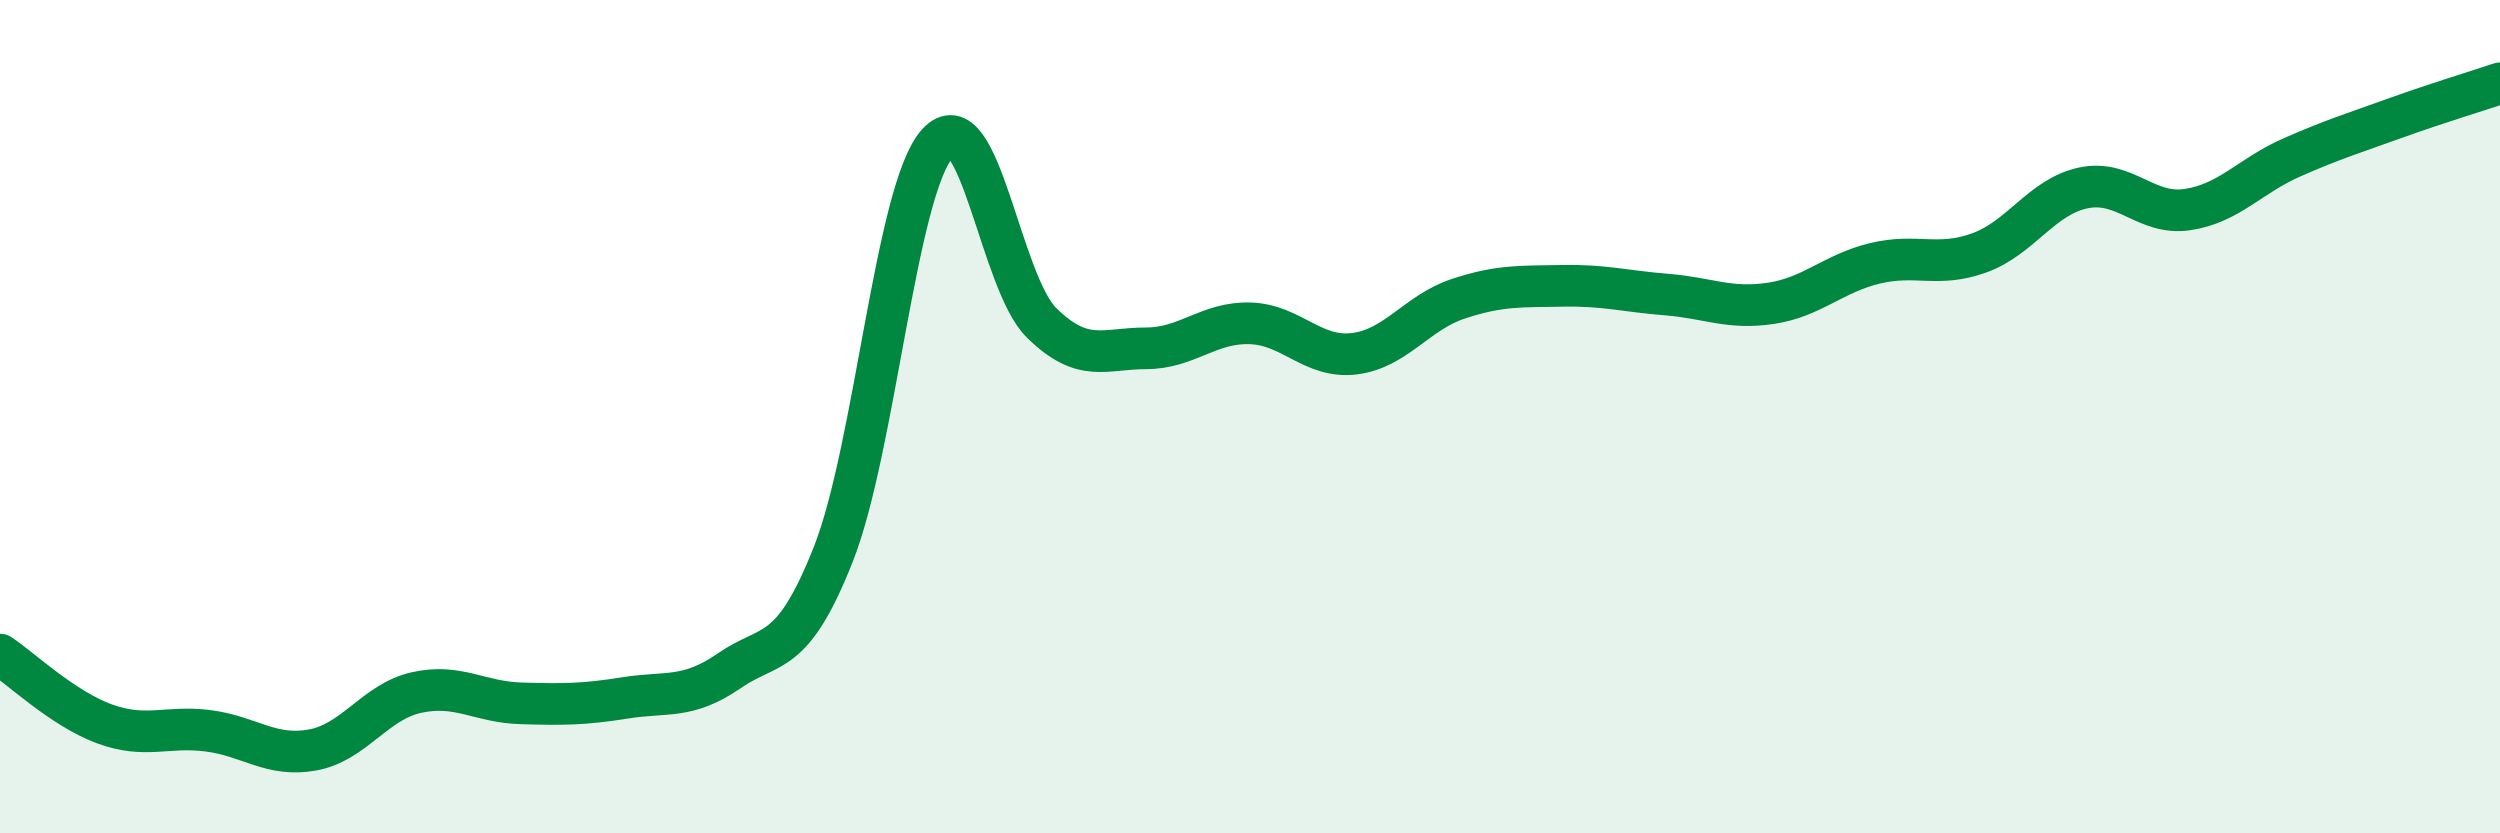
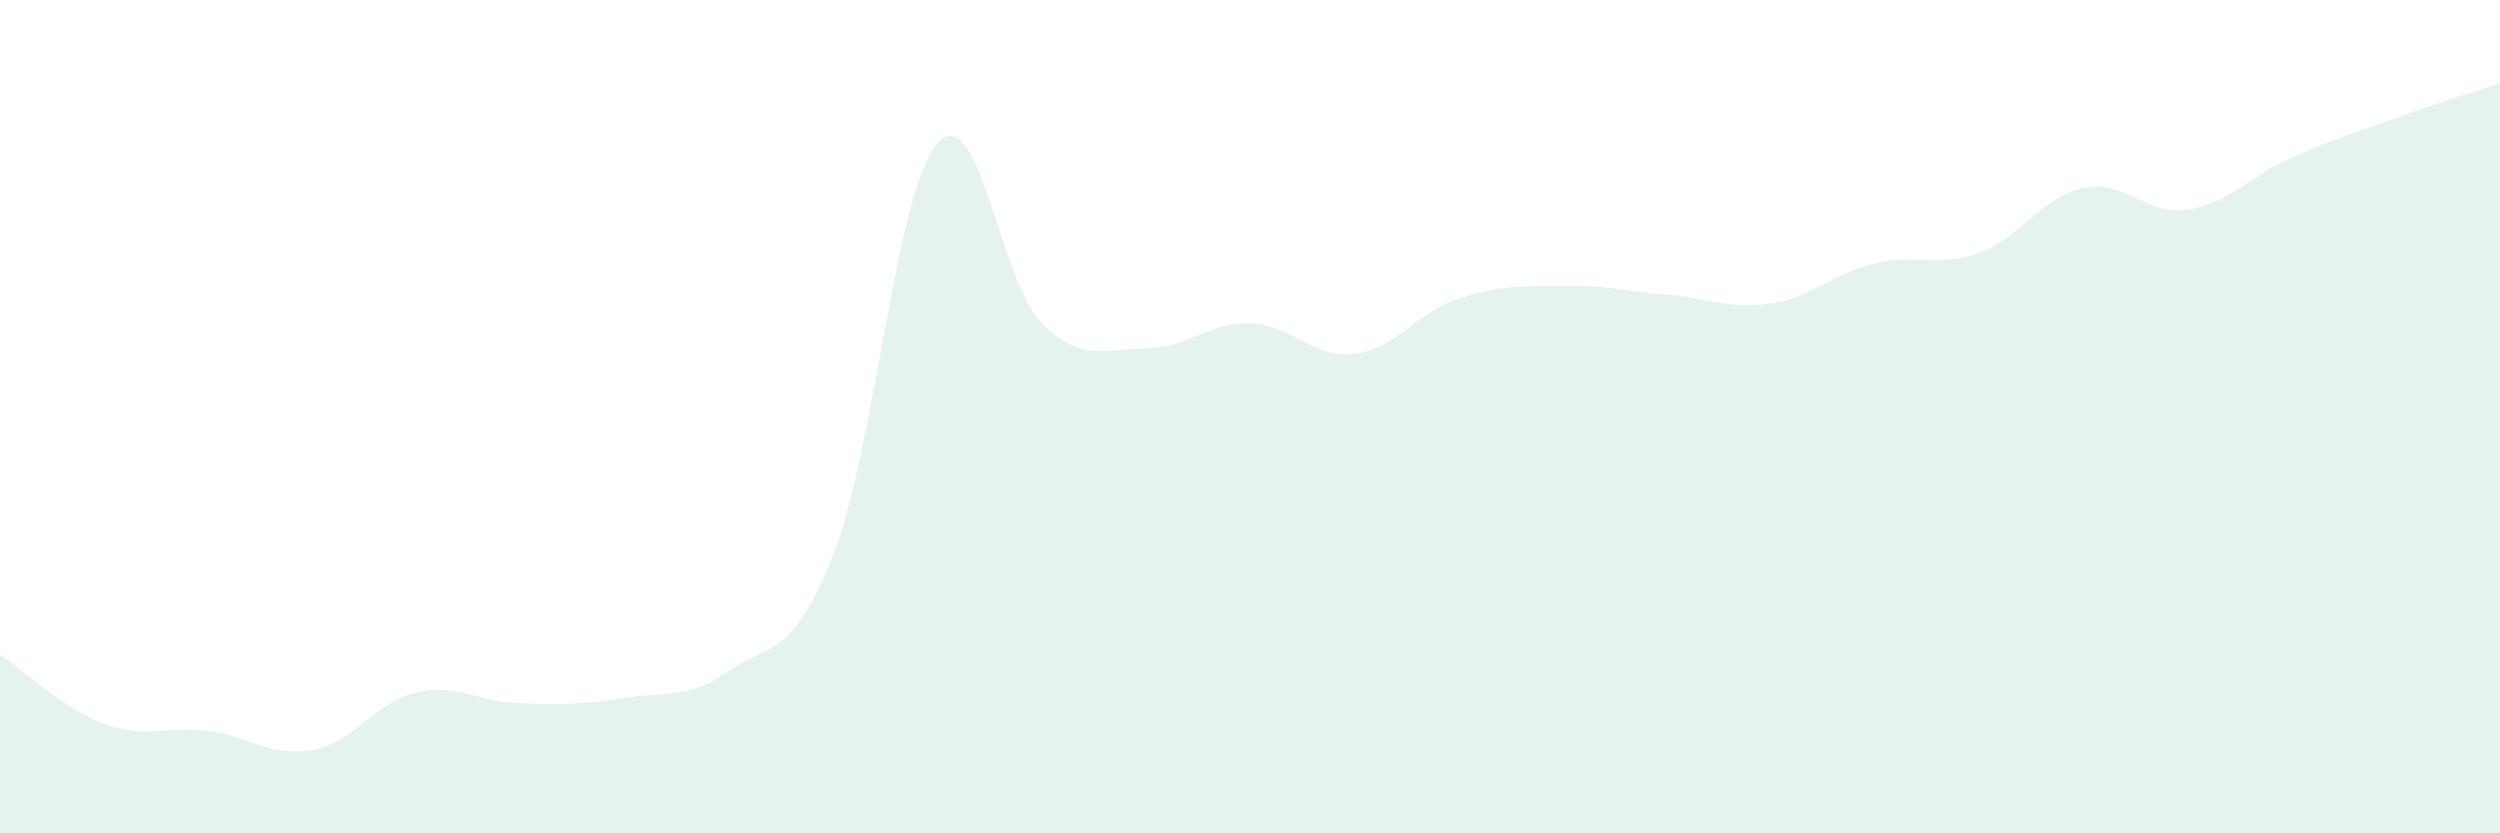
<svg xmlns="http://www.w3.org/2000/svg" width="60" height="20" viewBox="0 0 60 20">
  <path d="M 0,15.71 C 0.5,16.04 1.5,17 2.5,17.37 C 3.5,17.74 4,17.41 5,17.54 C 6,17.67 6.5,18.18 7.5,18 C 8.5,17.82 9,16.84 10,16.62 C 11,16.4 11.5,16.85 12.5,16.88 C 13.5,16.91 14,16.91 15,16.75 C 16,16.59 16.5,16.79 17.5,16.1 C 18.5,15.41 19,15.83 20,13.3 C 21,10.77 21.5,4.55 22.5,3.44 C 23.5,2.33 24,6.77 25,7.75 C 26,8.73 26.5,8.36 27.5,8.36 C 28.5,8.36 29,7.73 30,7.76 C 31,7.79 31.5,8.61 32.5,8.49 C 33.5,8.37 34,7.5 35,7.17 C 36,6.84 36.5,6.88 37.5,6.86 C 38.5,6.84 39,6.99 40,7.07 C 41,7.15 41.5,7.43 42.5,7.28 C 43.5,7.13 44,6.56 45,6.32 C 46,6.08 46.5,6.43 47.5,6.07 C 48.5,5.71 49,4.72 50,4.51 C 51,4.3 51.5,5.18 52.5,5.03 C 53.5,4.88 54,4.22 55,3.78 C 56,3.34 56.5,3.19 57.5,2.83 C 58.5,2.47 59.5,2.17 60,2L60 20L0 20Z" fill="#008740" opacity="0.1" stroke-linecap="round" stroke-linejoin="round" />
-   <path d="M 0,15.71 C 0.5,16.04 1.5,17 2.5,17.37 C 3.5,17.74 4,17.41 5,17.54 C 6,17.67 6.5,18.18 7.5,18 C 8.5,17.82 9,16.84 10,16.62 C 11,16.4 11.5,16.85 12.5,16.88 C 13.5,16.91 14,16.91 15,16.75 C 16,16.59 16.5,16.79 17.5,16.1 C 18.5,15.41 19,15.83 20,13.3 C 21,10.77 21.5,4.55 22.5,3.44 C 23.5,2.33 24,6.77 25,7.75 C 26,8.73 26.5,8.36 27.5,8.36 C 28.5,8.36 29,7.73 30,7.76 C 31,7.79 31.5,8.61 32.5,8.49 C 33.5,8.37 34,7.5 35,7.17 C 36,6.84 36.5,6.88 37.5,6.86 C 38.5,6.84 39,6.99 40,7.07 C 41,7.15 41.5,7.43 42.5,7.28 C 43.5,7.13 44,6.56 45,6.32 C 46,6.08 46.5,6.43 47.5,6.07 C 48.5,5.71 49,4.72 50,4.51 C 51,4.3 51.5,5.18 52.5,5.03 C 53.5,4.88 54,4.22 55,3.78 C 56,3.34 56.5,3.19 57.5,2.83 C 58.5,2.47 59.5,2.17 60,2" stroke="#008740" stroke-width="1" fill="none" stroke-linecap="round" stroke-linejoin="round" />
</svg>